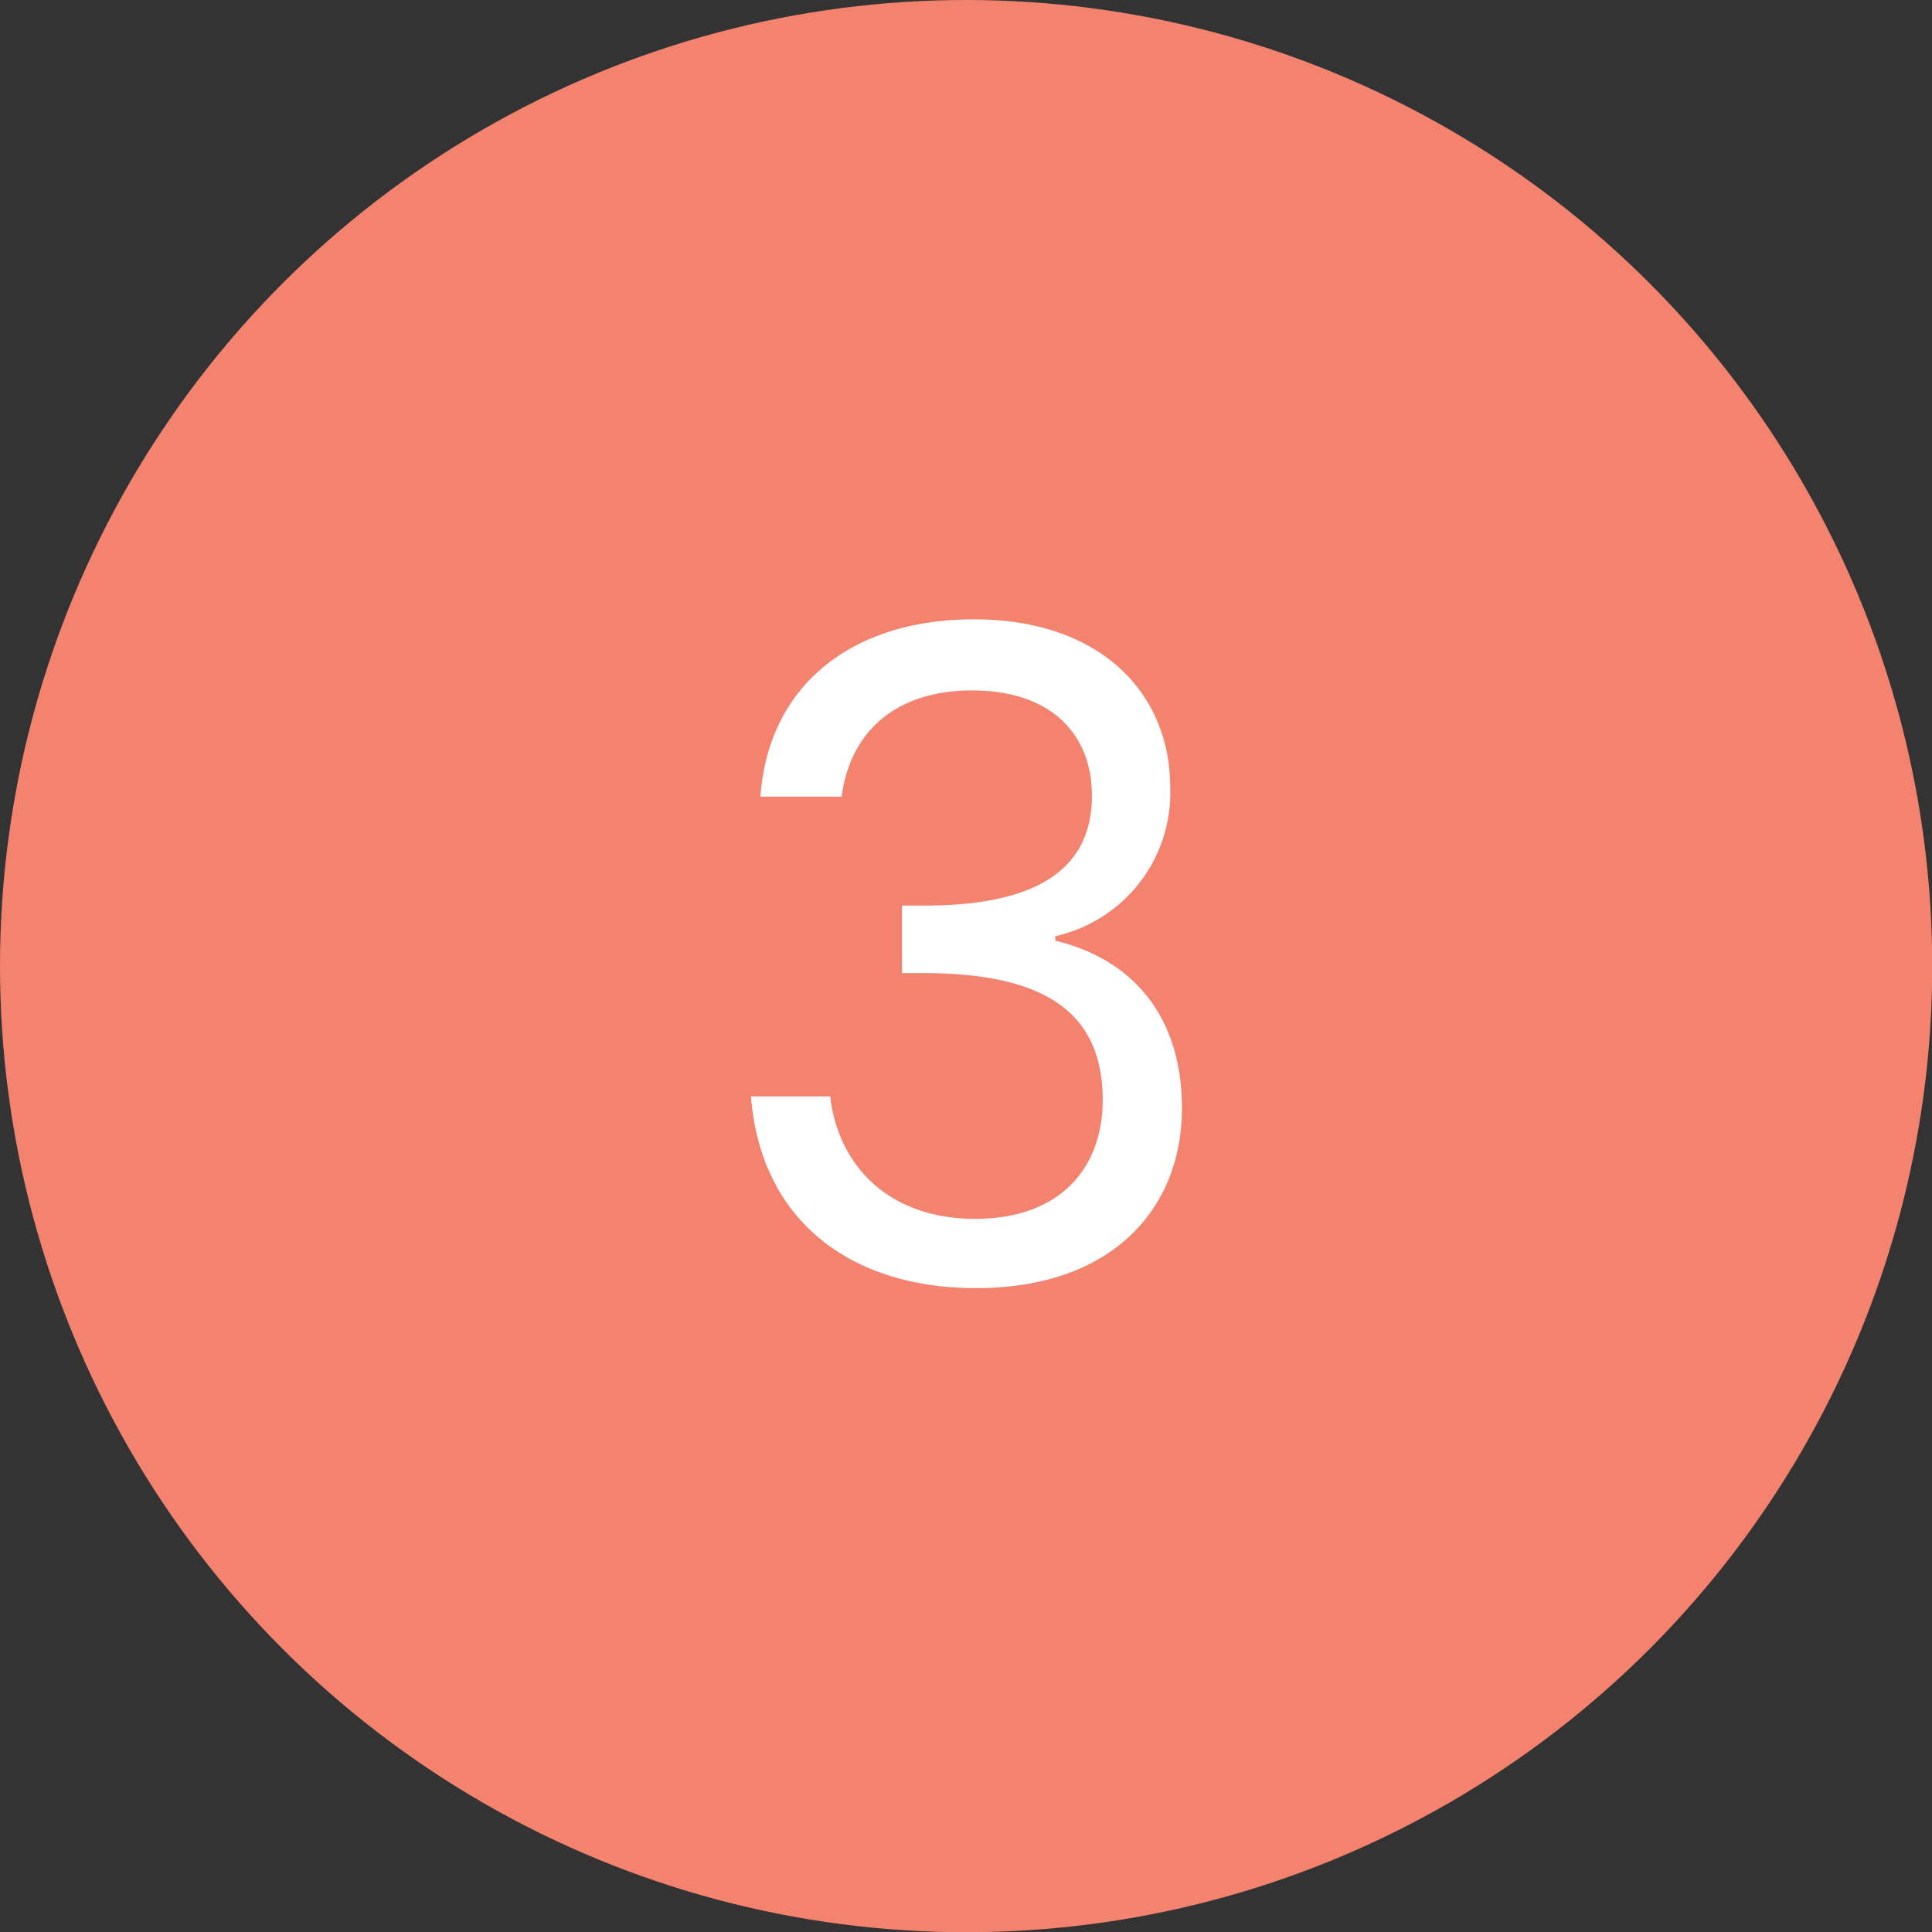
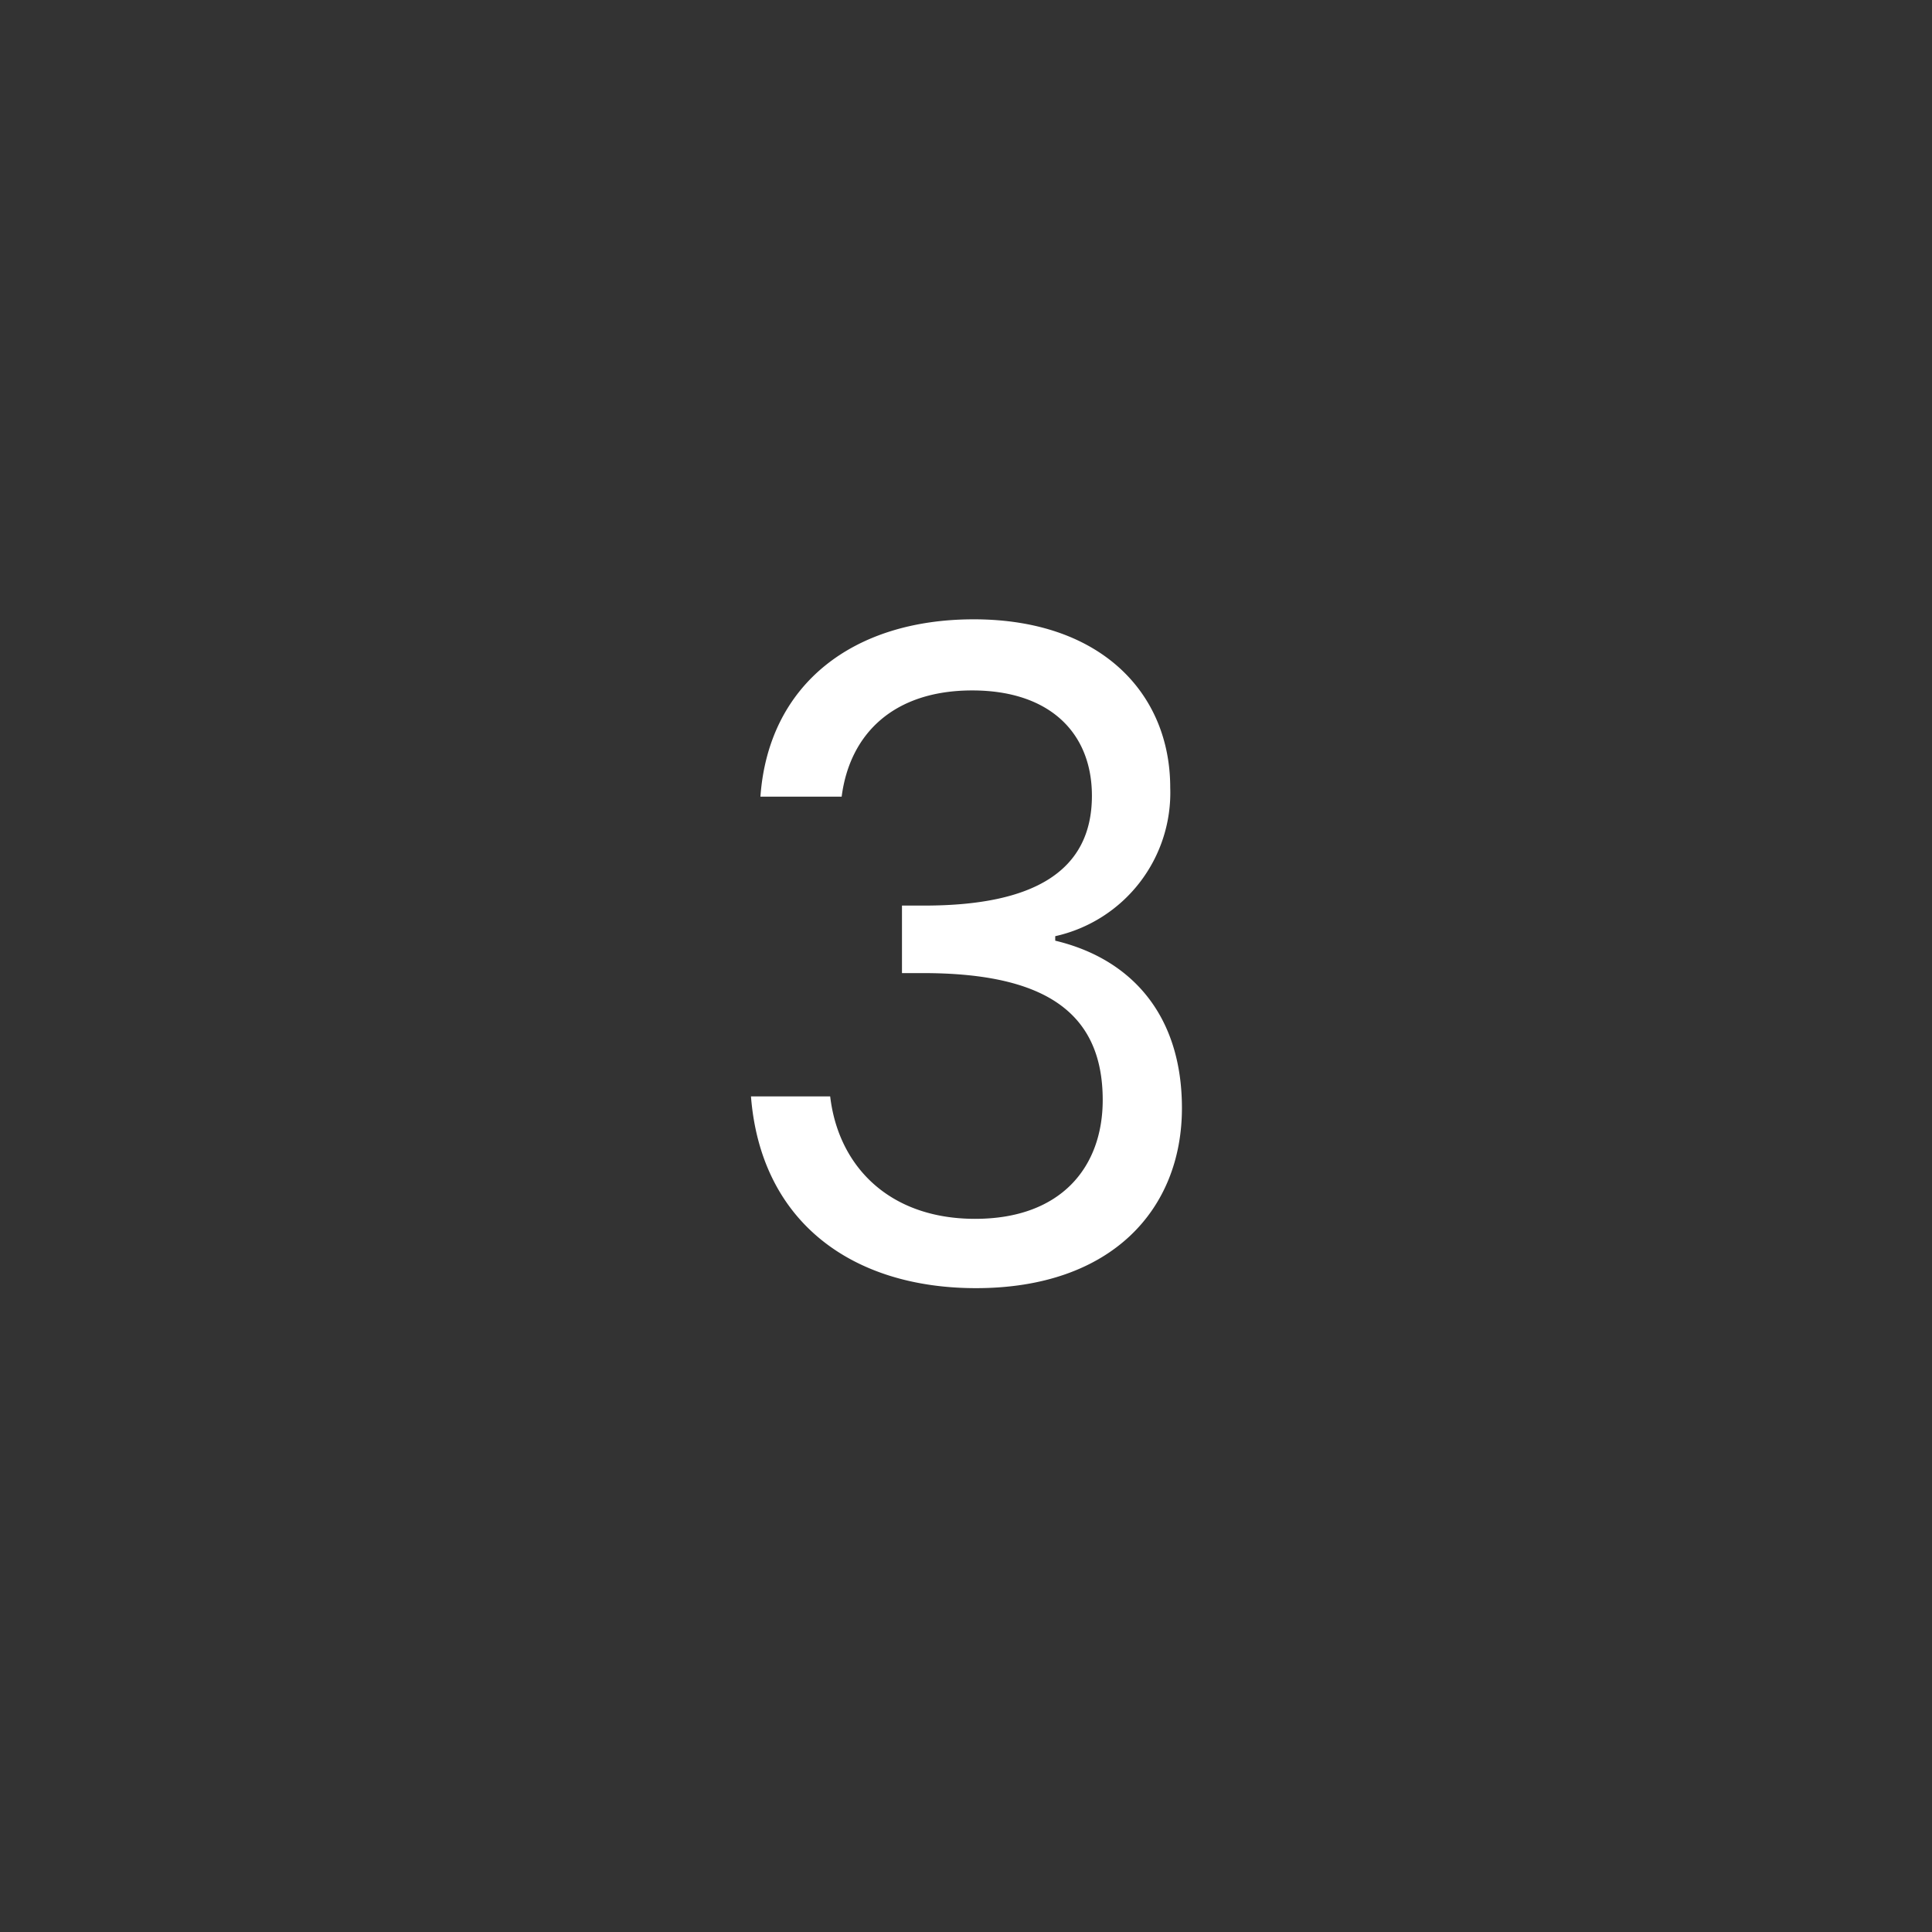
<svg xmlns="http://www.w3.org/2000/svg" viewBox="0 0 85.85 85.85">
  <rect x="0" y="0" width="85.85" height="85.85" fill="#333333" stroke="none" />
  <defs>
    <style>.cls-1{fill:#f3836f;}.cls-2{fill:#fff;}</style>
  </defs>
  <g id="Layer_2" data-name="Layer 2">
    <g id="artwork">
-       <circle class="cls-1" cx="42.93" cy="42.93" r="42.93" />
-       <path class="cls-2" d="M43.27,27.52C48.91,27.52,52,30.8,52,35a6.53,6.53,0,0,1-5.11,6.6v.2c3.36.8,5.63,3.28,5.63,7.44,0,4.48-3.11,8-9.15,8-5.48,0-9.56-2.92-10-8.52h3.52c.36,3.08,2.6,5.44,6.44,5.44S49,51.84,49,48.88c0-4.08-2.84-5.64-8-5.64h-.92v-3h1c4.84,0,7.44-1.52,7.44-4.88,0-2.76-1.84-4.68-5.32-4.68s-5.44,1.92-5.8,4.72H33.79C34.15,30.4,37.91,27.52,43.27,27.52Z" />
+       <path class="cls-2" d="M43.27,27.52C48.91,27.52,52,30.8,52,35a6.53,6.53,0,0,1-5.11,6.6v.2c3.36.8,5.63,3.28,5.63,7.44,0,4.48-3.11,8-9.15,8-5.48,0-9.56-2.92-10-8.52h3.52c.36,3.08,2.6,5.44,6.44,5.44S49,51.84,49,48.88c0-4.08-2.84-5.64-8-5.64h-.92v-3h1c4.84,0,7.44-1.52,7.44-4.88,0-2.76-1.84-4.68-5.32-4.68s-5.44,1.92-5.8,4.72H33.79C34.15,30.4,37.91,27.52,43.27,27.52" />
    </g>
  </g>
</svg>